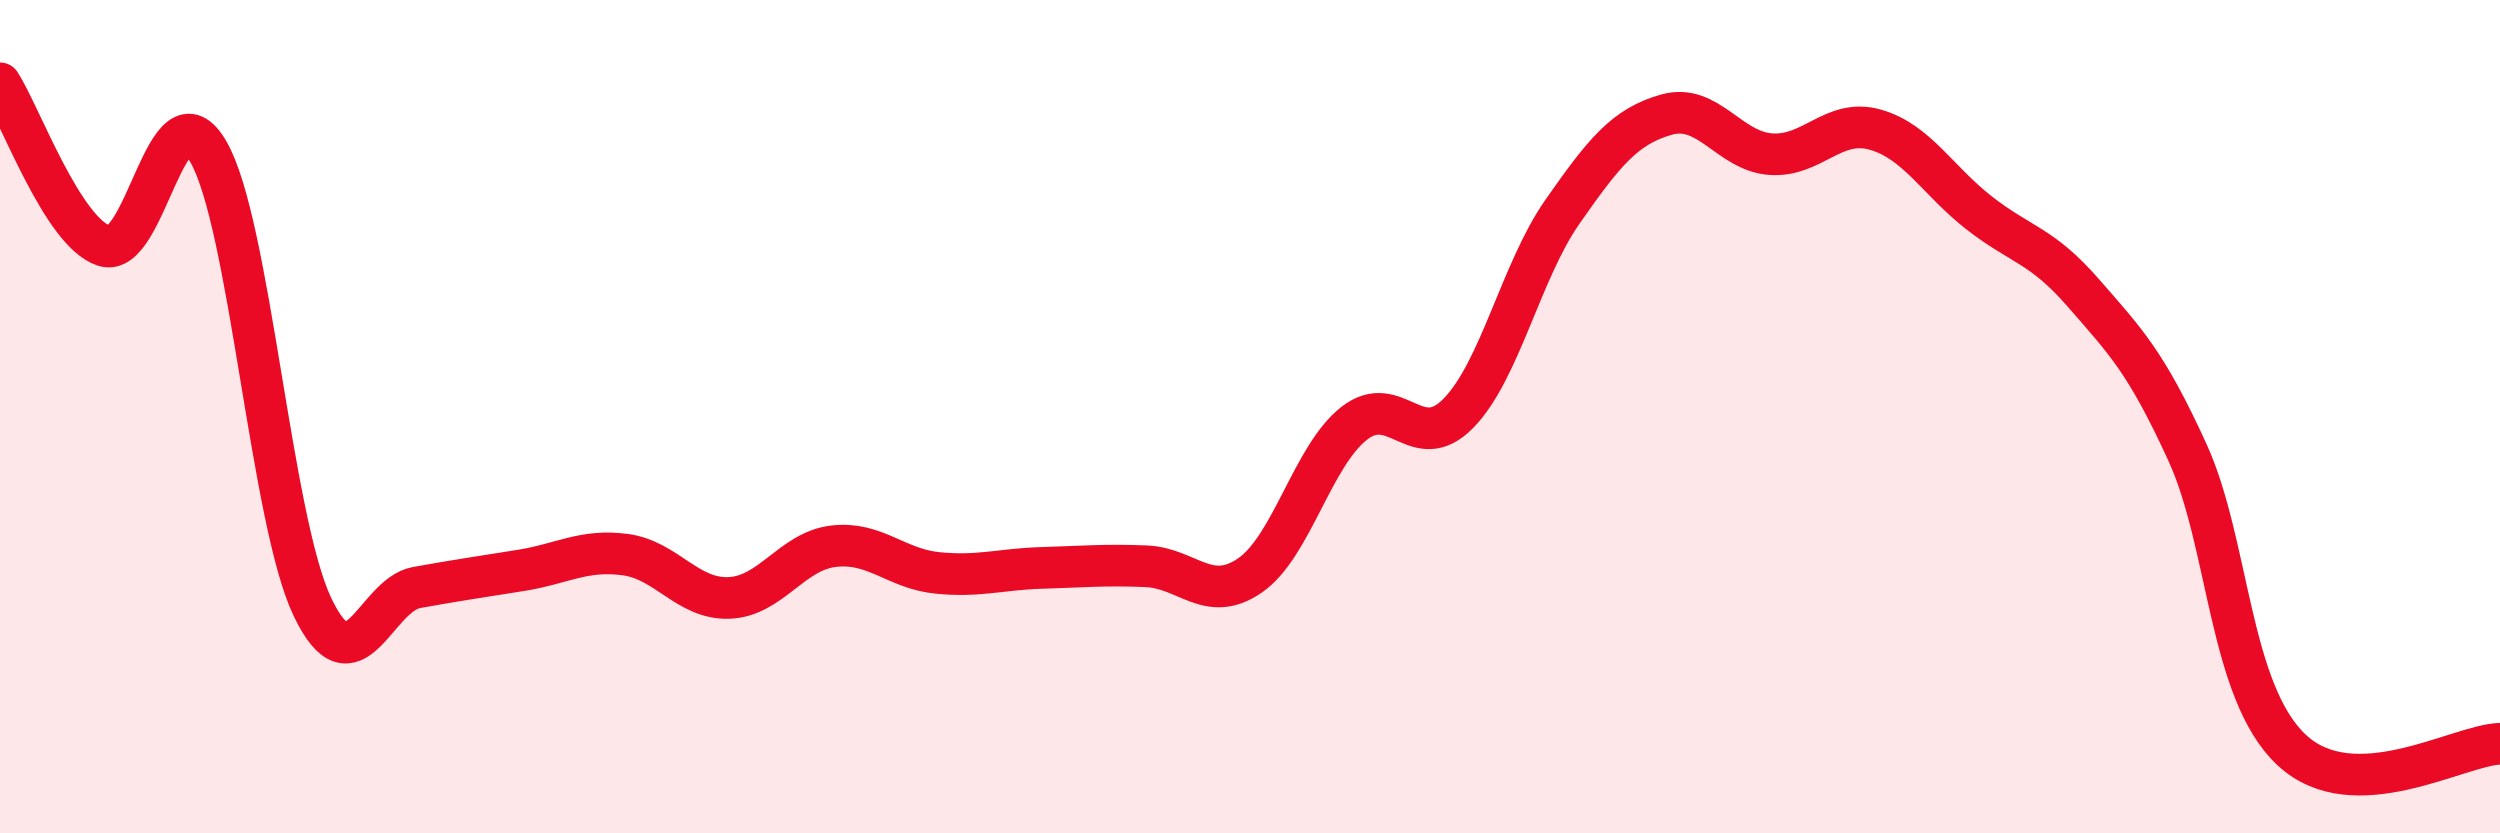
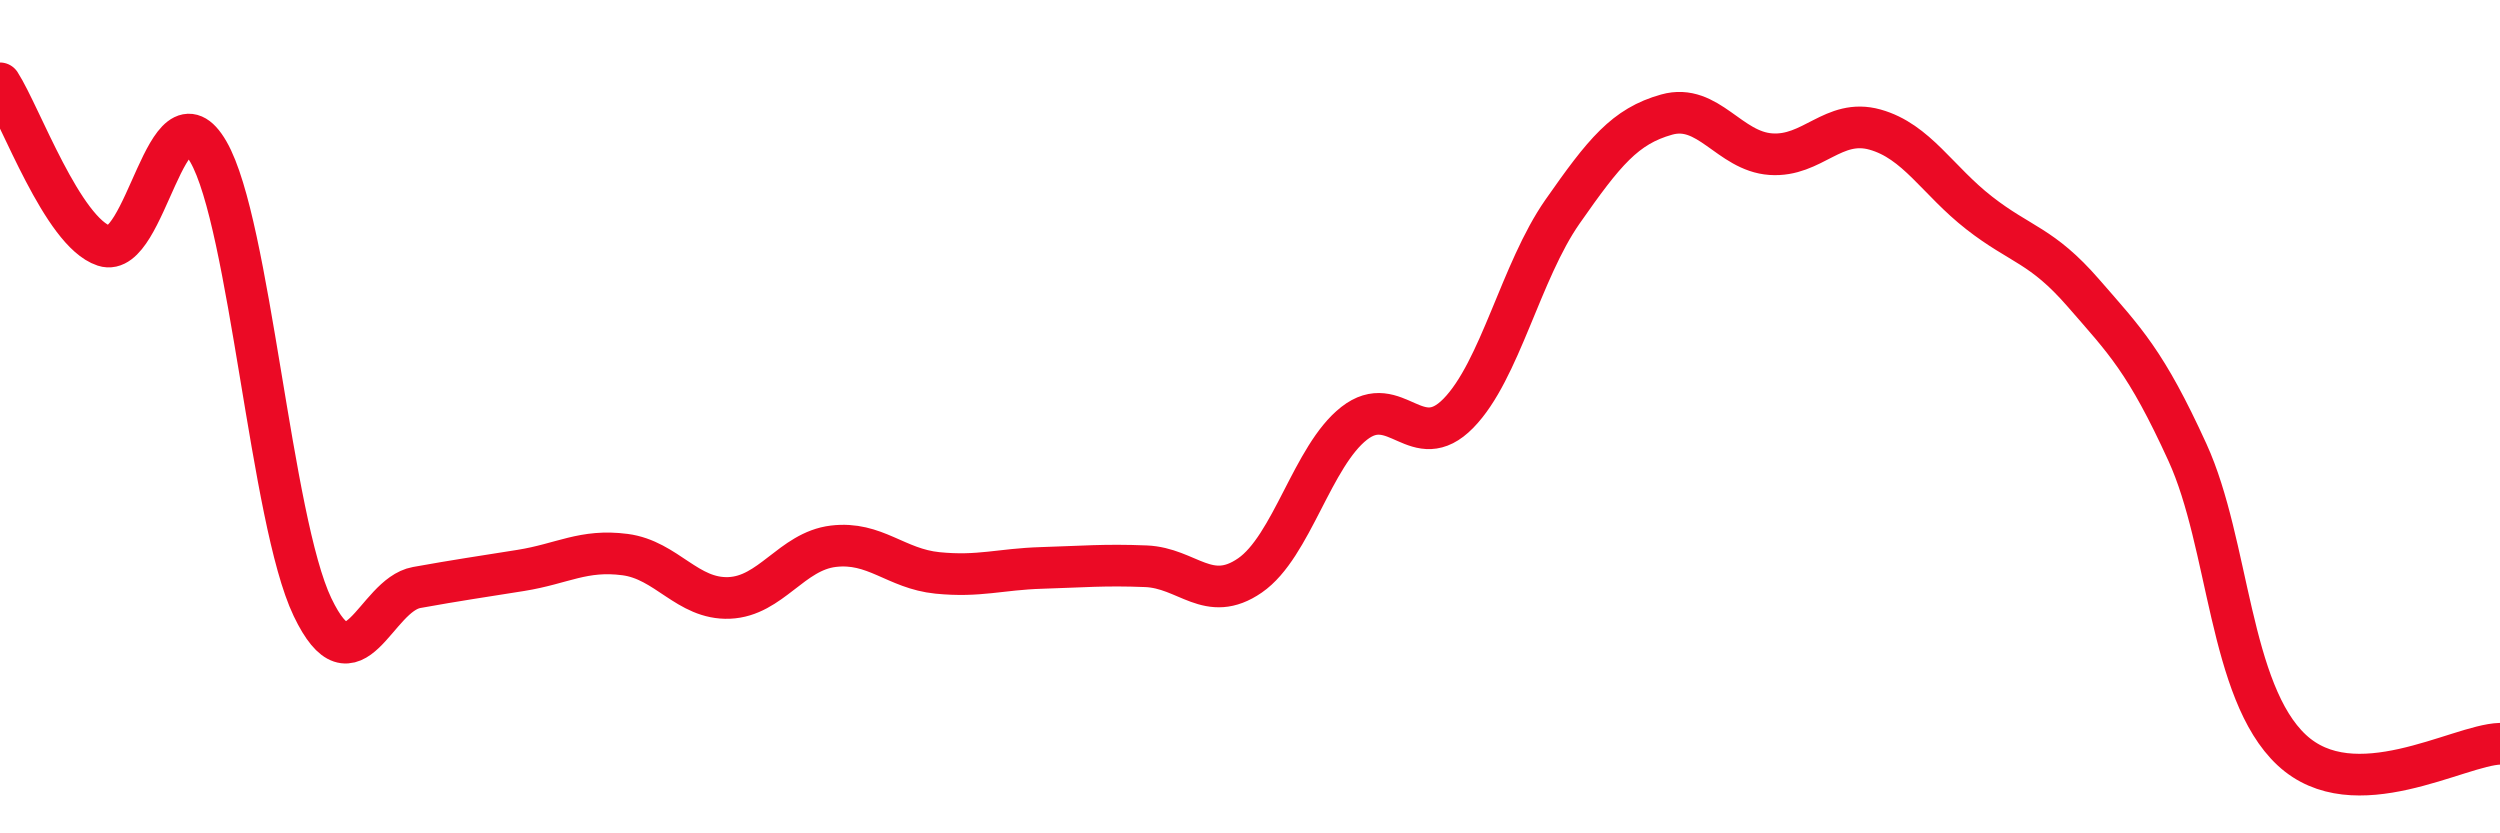
<svg xmlns="http://www.w3.org/2000/svg" width="60" height="20" viewBox="0 0 60 20">
-   <path d="M 0,2 C 0.5,2.78 1.5,5.57 2.5,5.9 C 3.5,6.23 4,1.91 5,3.64 C 6,5.37 6.5,12.48 7.5,14.57 C 8.5,16.66 9,14.28 10,14.1 C 11,13.92 11.5,13.85 12.5,13.69 C 13.5,13.53 14,13.18 15,13.31 C 16,13.44 16.5,14.39 17.5,14.35 C 18.5,14.31 19,13.23 20,13.11 C 21,12.99 21.5,13.65 22.5,13.75 C 23.5,13.85 24,13.66 25,13.63 C 26,13.6 26.5,13.55 27.5,13.59 C 28.5,13.63 29,14.5 30,13.81 C 31,13.12 31.5,10.94 32.5,10.16 C 33.5,9.38 34,10.94 35,9.92 C 36,8.9 36.5,6.51 37.5,5.08 C 38.5,3.65 39,3.03 40,2.75 C 41,2.47 41.5,3.63 42.5,3.7 C 43.5,3.77 44,2.83 45,3.11 C 46,3.39 46.5,4.33 47.5,5.11 C 48.5,5.89 49,5.88 50,7.03 C 51,8.18 51.5,8.67 52.5,10.86 C 53.5,13.05 53.5,16.6 55,18 C 56.5,19.4 59,17.88 60,17.85L60 20L0 20Z" fill="#EB0A25" opacity="0.1" stroke-linecap="round" stroke-linejoin="round" />
  <path d="M 0,2 C 0.5,2.78 1.5,5.57 2.5,5.9 C 3.5,6.23 4,1.91 5,3.64 C 6,5.37 6.5,12.48 7.5,14.57 C 8.5,16.66 9,14.28 10,14.1 C 11,13.92 11.5,13.85 12.5,13.69 C 13.5,13.53 14,13.18 15,13.31 C 16,13.44 16.5,14.39 17.5,14.35 C 18.5,14.31 19,13.23 20,13.11 C 21,12.99 21.5,13.65 22.5,13.75 C 23.5,13.85 24,13.66 25,13.63 C 26,13.6 26.5,13.55 27.5,13.59 C 28.5,13.63 29,14.5 30,13.81 C 31,13.12 31.5,10.94 32.5,10.16 C 33.5,9.38 34,10.94 35,9.92 C 36,8.9 36.5,6.51 37.5,5.08 C 38.5,3.65 39,3.03 40,2.75 C 41,2.47 41.5,3.63 42.5,3.7 C 43.5,3.77 44,2.83 45,3.11 C 46,3.39 46.5,4.33 47.5,5.11 C 48.5,5.89 49,5.88 50,7.03 C 51,8.18 51.5,8.67 52.5,10.86 C 53.5,13.05 53.5,16.6 55,18 C 56.5,19.4 59,17.88 60,17.85" stroke="#EB0A25" stroke-width="1" fill="none" stroke-linecap="round" stroke-linejoin="round" />
</svg>